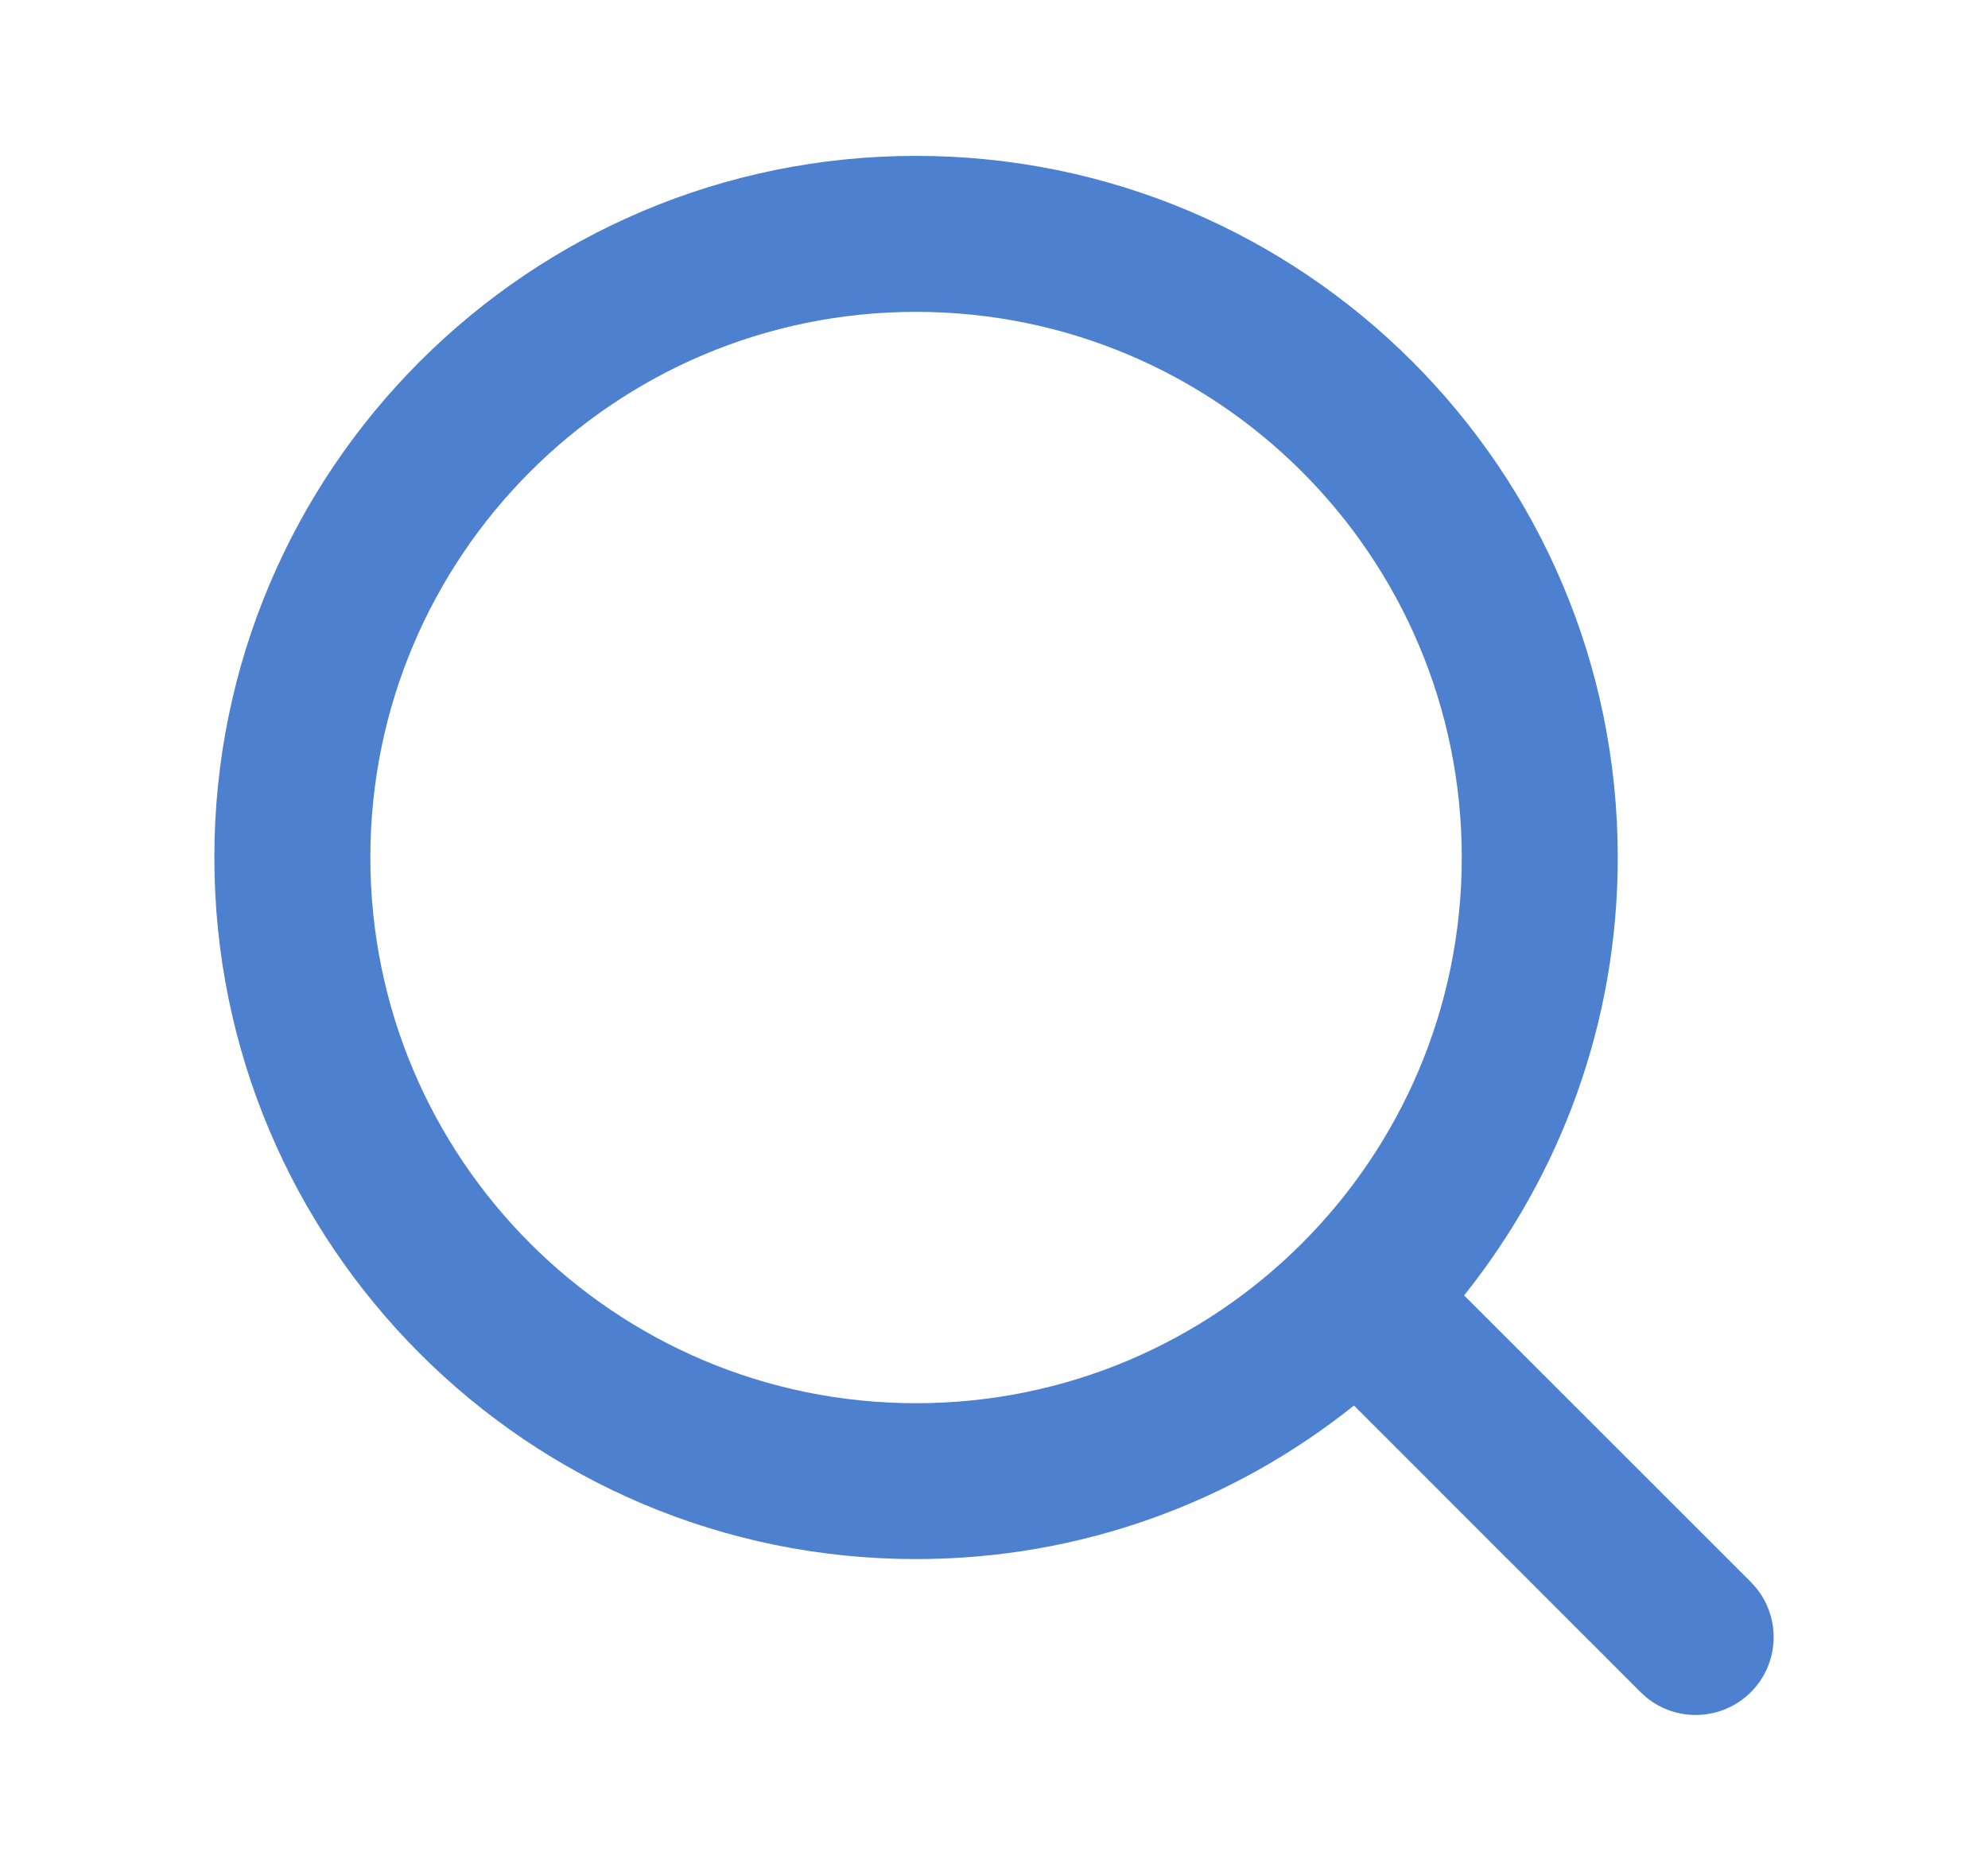
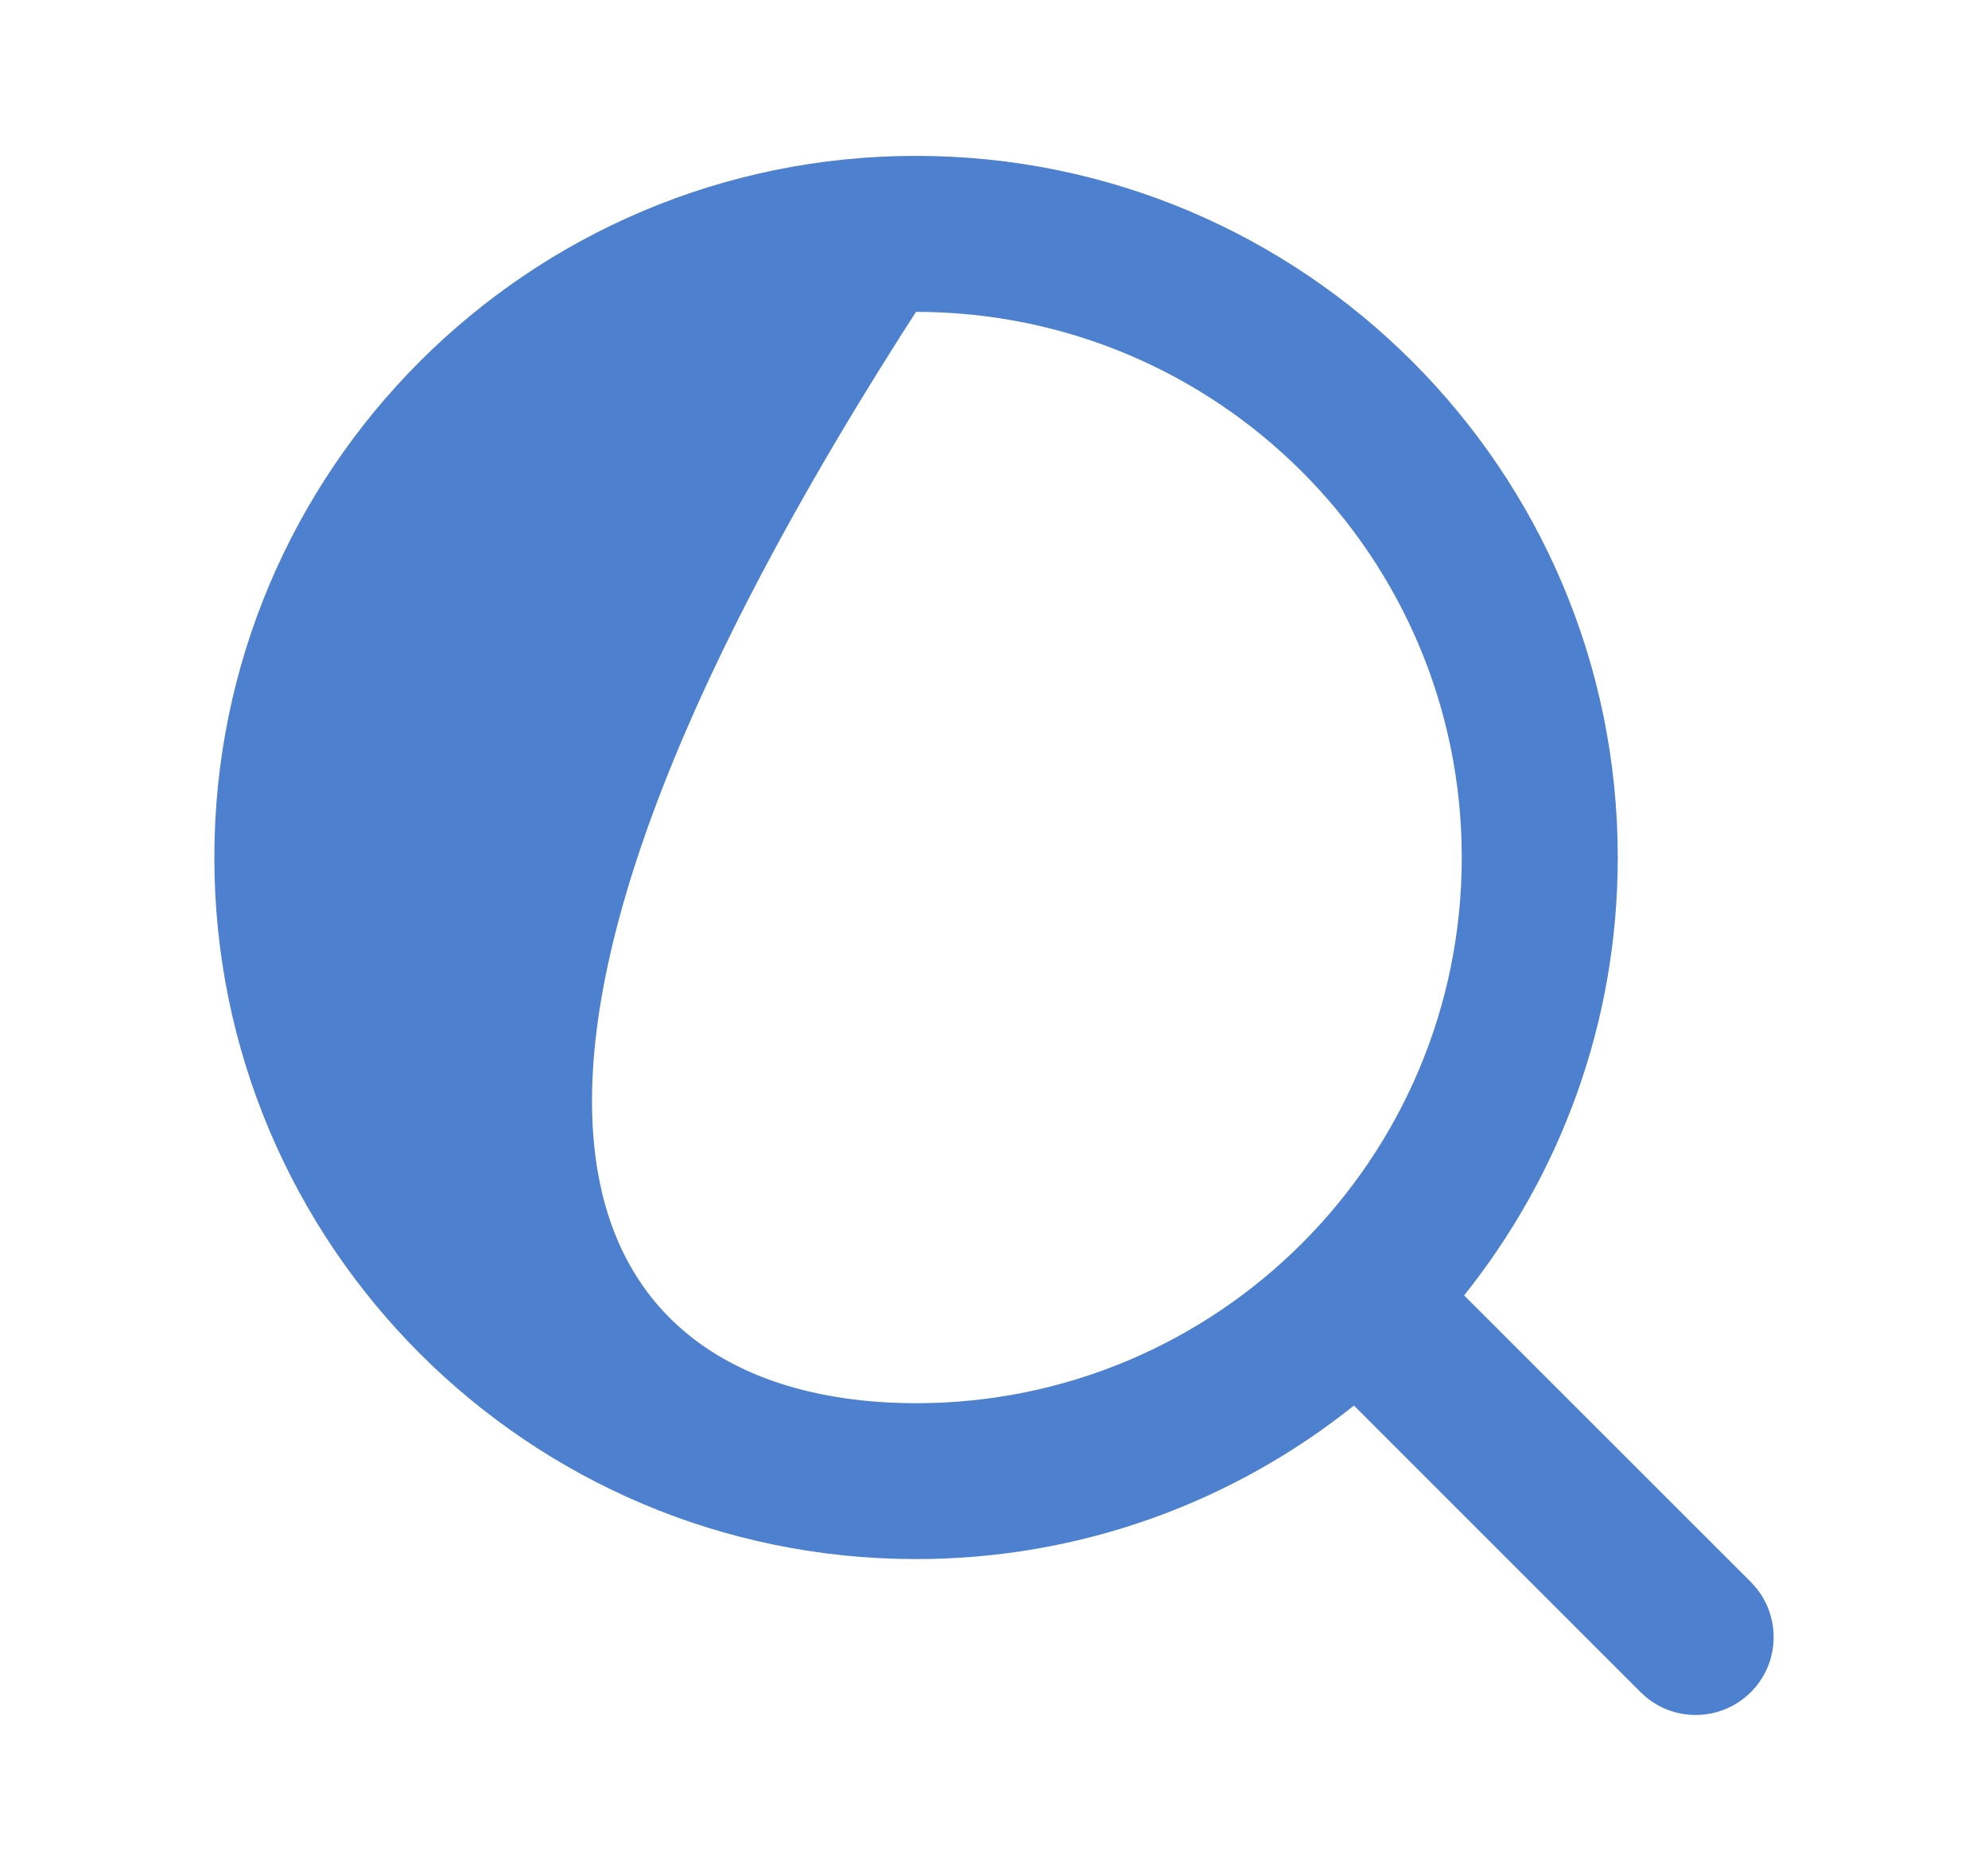
<svg xmlns="http://www.w3.org/2000/svg" width="17" height="16" viewBox="0 0 17 16" fill="none">
-   <path d="M12.5 7.333C12.5 4.756 10.411 2.667 7.833 2.667C5.256 2.667 3.167 4.756 3.167 7.333C3.167 9.911 5.256 12 7.833 12C10.411 12 12.5 9.911 12.5 7.333ZM13.834 7.333C13.834 8.75 13.341 10.051 12.52 11.078L14.972 13.529L15.017 13.579C15.231 13.841 15.216 14.227 14.972 14.471C14.727 14.715 14.341 14.73 14.08 14.517L14.029 14.471L11.578 12.02C10.551 12.841 9.25 13.333 7.833 13.333C4.52 13.333 1.833 10.647 1.833 7.333C1.833 4.02 4.52 1.333 7.833 1.333C11.147 1.333 13.834 4.02 13.834 7.333Z" fill="#4D80CF" />
+   <path d="M12.5 7.333C12.5 4.756 10.411 2.667 7.833 2.667C3.167 9.911 5.256 12 7.833 12C10.411 12 12.5 9.911 12.5 7.333ZM13.834 7.333C13.834 8.75 13.341 10.051 12.52 11.078L14.972 13.529L15.017 13.579C15.231 13.841 15.216 14.227 14.972 14.471C14.727 14.715 14.341 14.73 14.08 14.517L14.029 14.471L11.578 12.02C10.551 12.841 9.25 13.333 7.833 13.333C4.52 13.333 1.833 10.647 1.833 7.333C1.833 4.02 4.52 1.333 7.833 1.333C11.147 1.333 13.834 4.02 13.834 7.333Z" fill="#4D80CF" />
</svg>